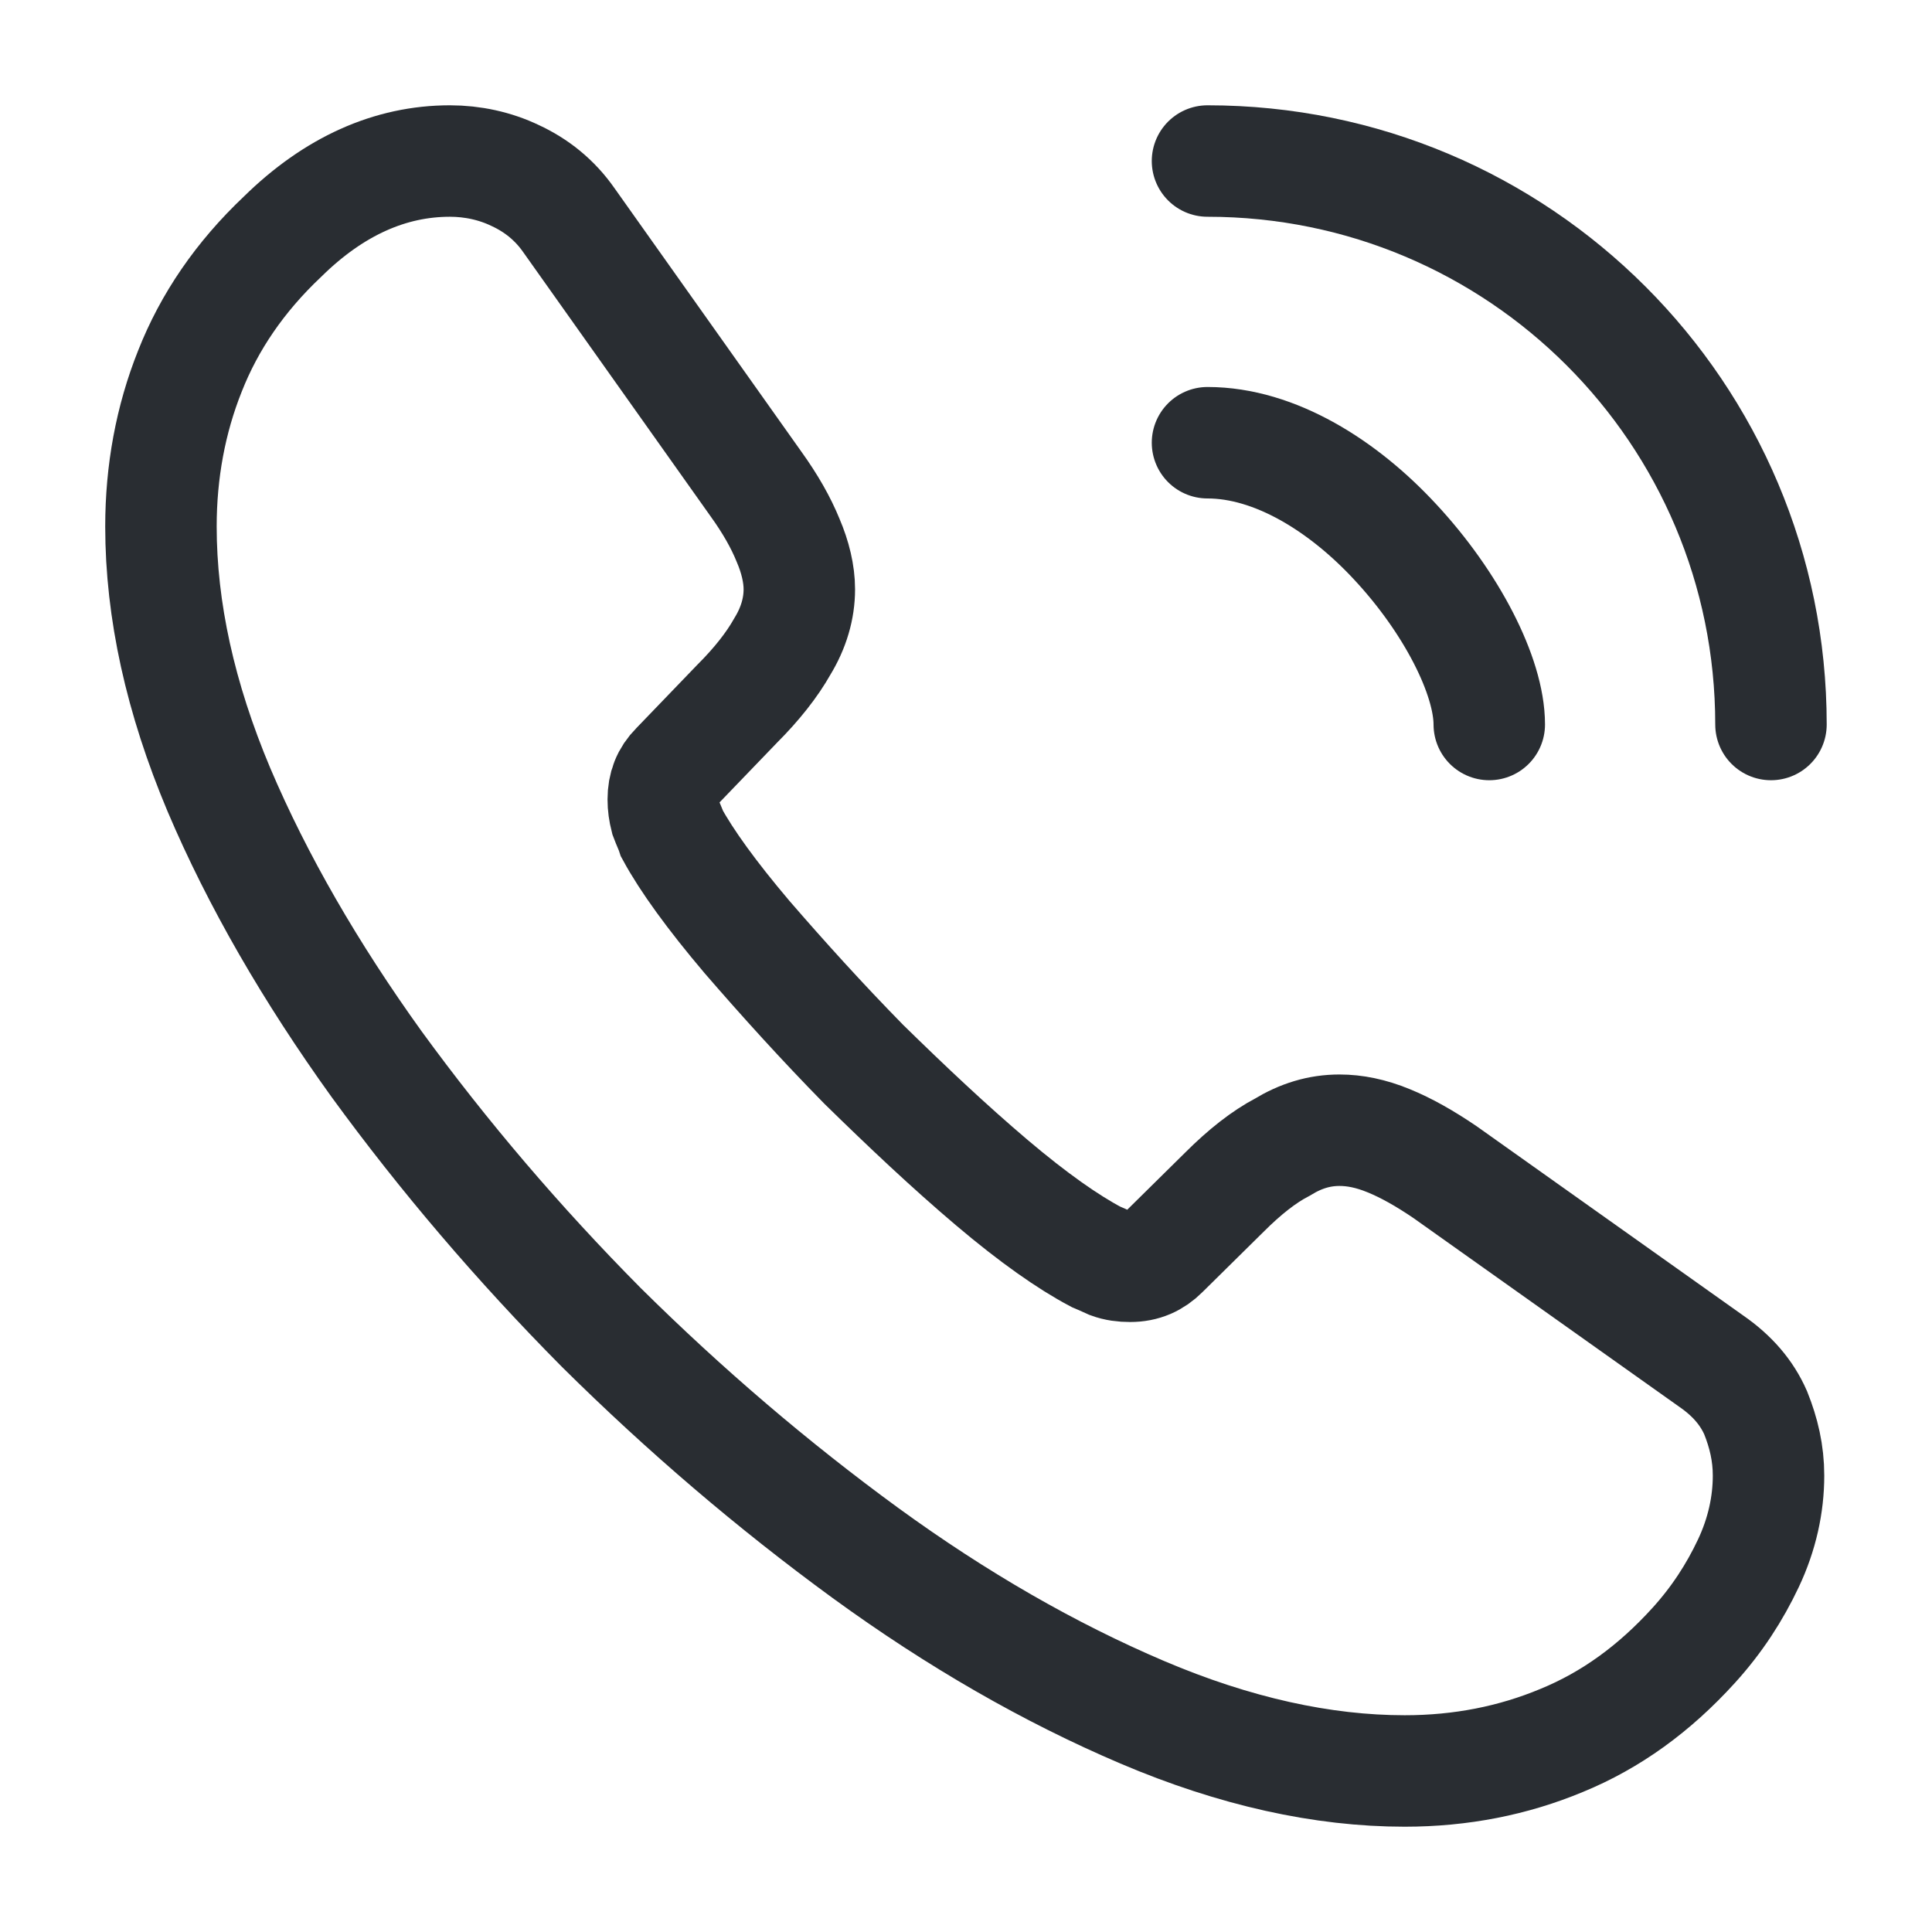
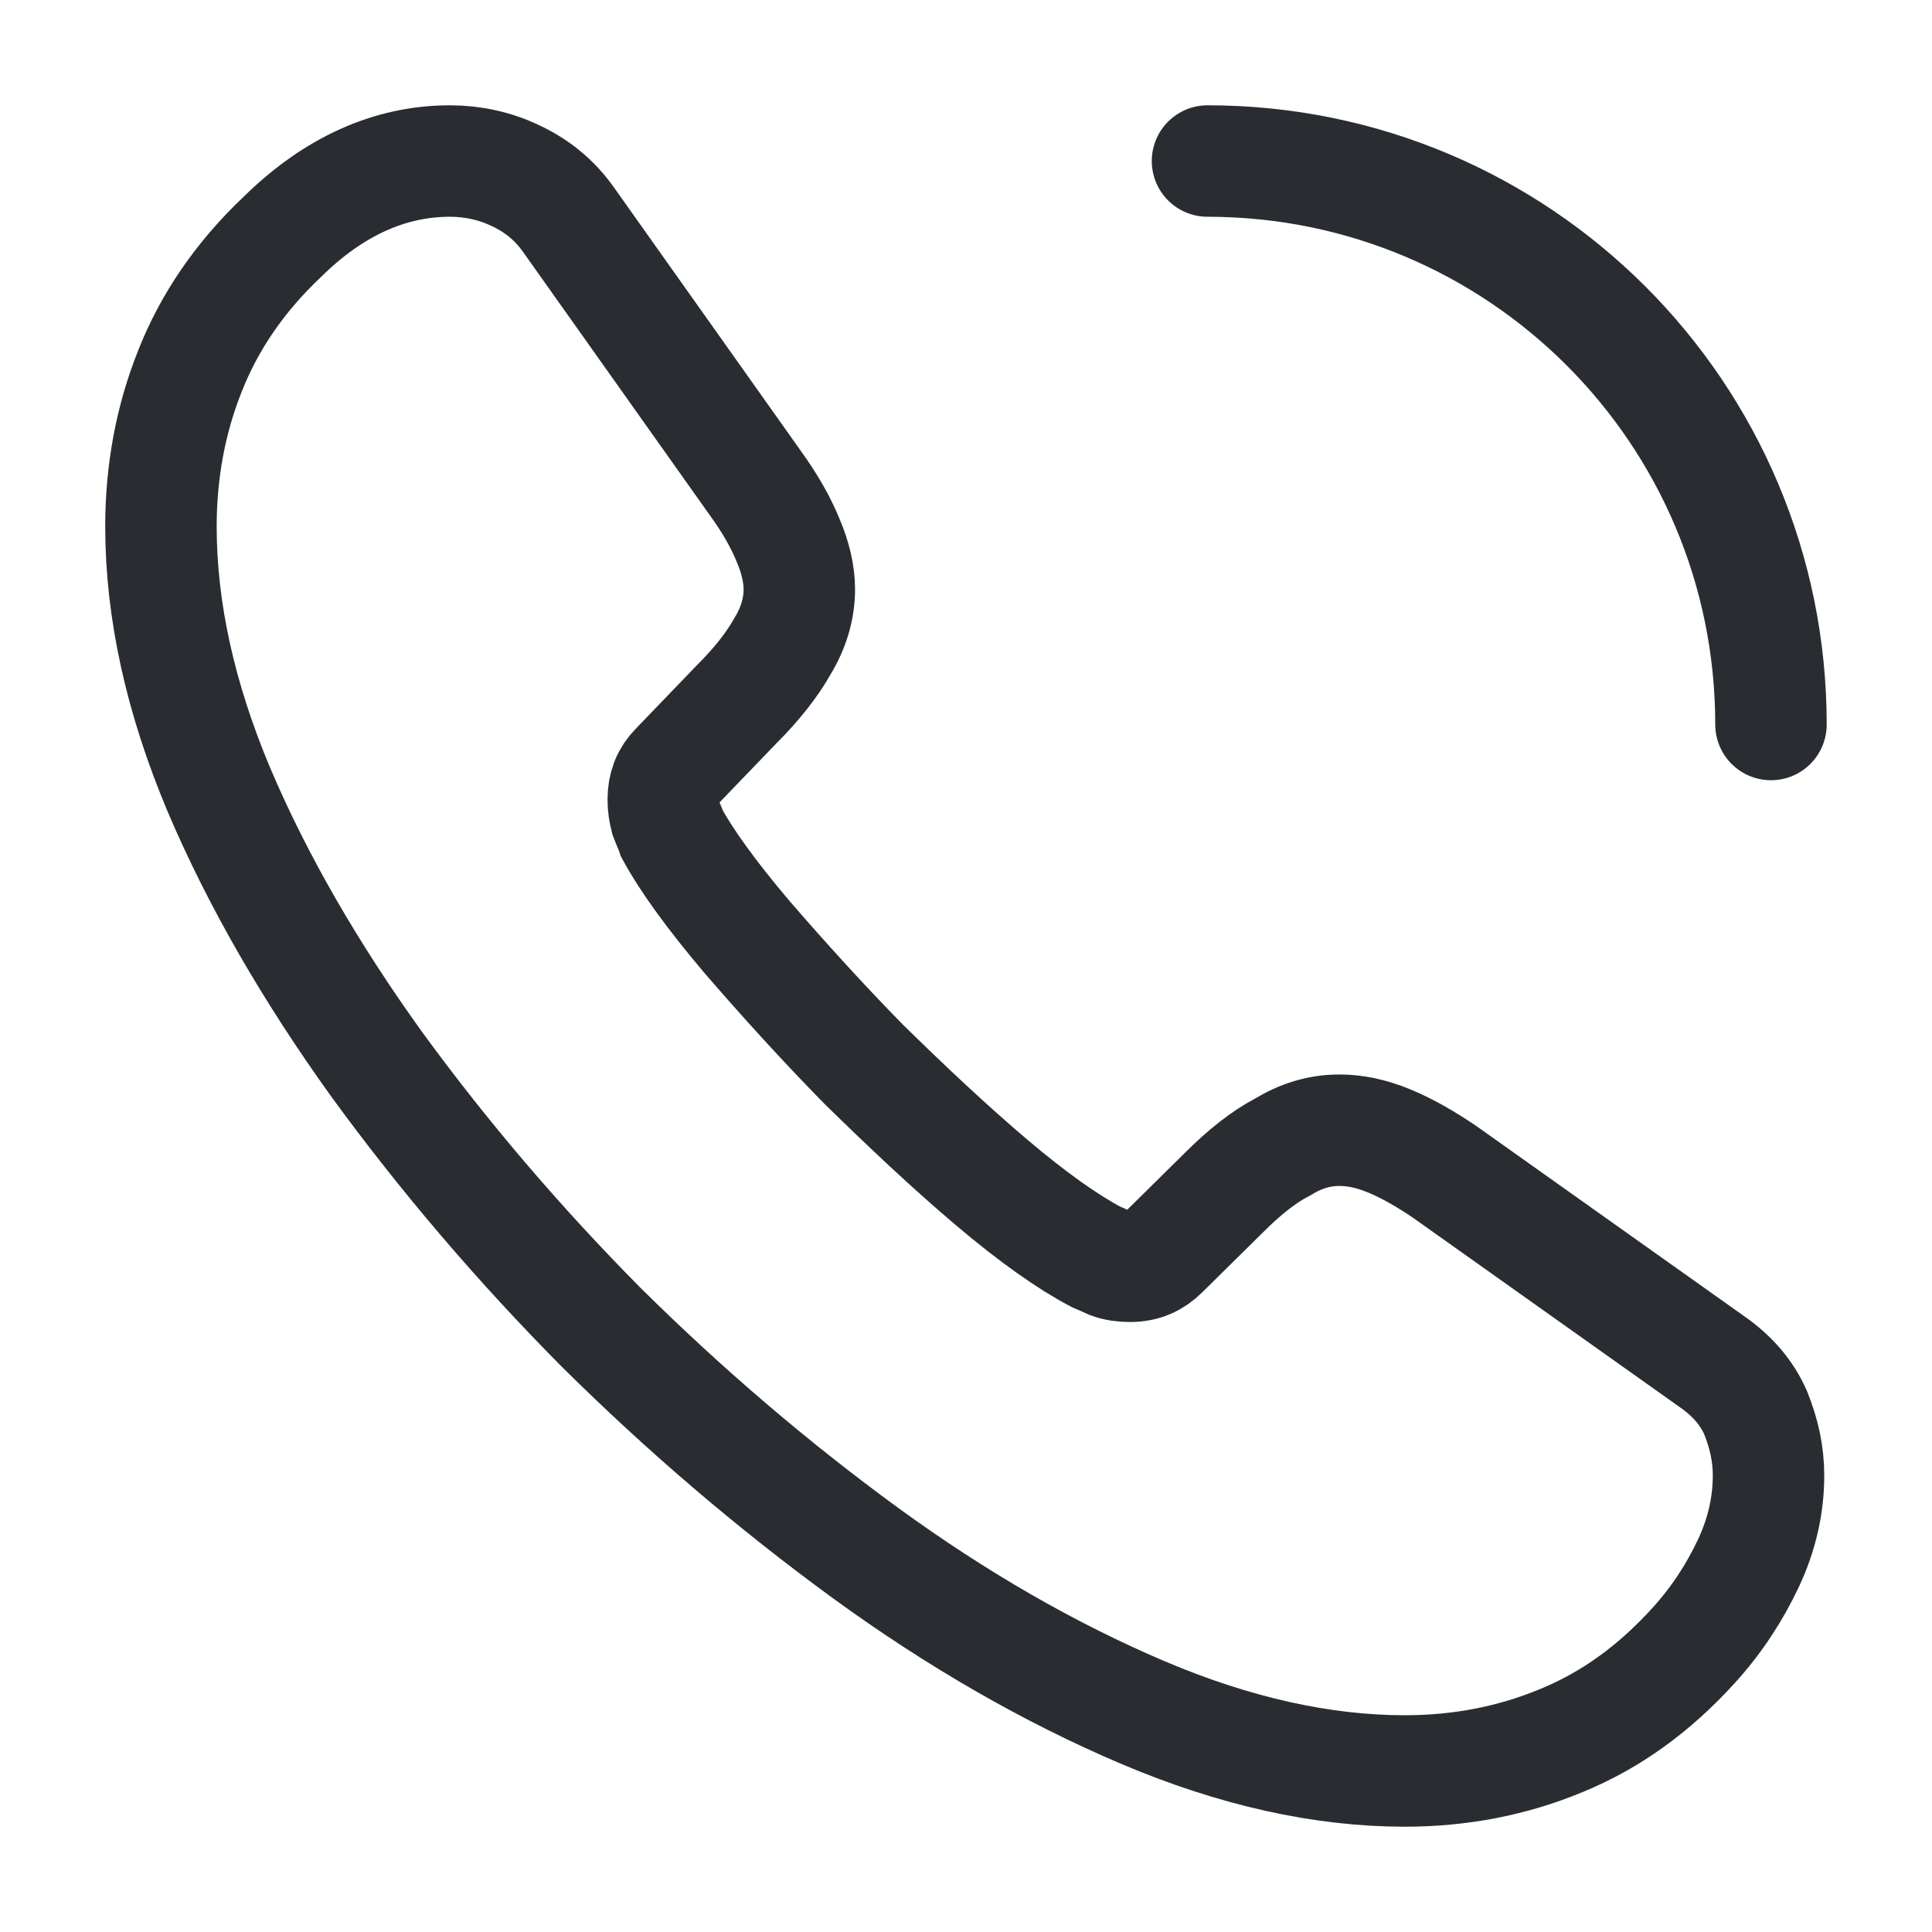
<svg xmlns="http://www.w3.org/2000/svg" width="26" height="26" viewBox="0 0 26 26" fill="none">
  <g id="vuesax/linear/call-calling">
    <g id="call-calling">
      <g id="call-calling_2">
        <path id="Vector" d="M23.8 19.858C23.8 20.248 23.713 20.648 23.529 21.038C23.345 21.428 23.107 21.797 22.793 22.143C22.262 22.728 21.677 23.151 21.016 23.422C20.366 23.693 19.662 23.833 18.904 23.833C17.799 23.833 16.618 23.573 15.372 23.043C14.126 22.512 12.88 21.797 11.645 20.898C10.399 19.988 9.219 18.98 8.092 17.864C6.976 16.738 5.969 15.557 5.069 14.322C4.181 13.087 3.466 11.852 2.946 10.628C2.426 9.393 2.166 8.212 2.166 7.085C2.166 6.348 2.296 5.644 2.556 4.994C2.816 4.333 3.228 3.727 3.802 3.185C4.495 2.503 5.254 2.167 6.055 2.167C6.359 2.167 6.662 2.232 6.933 2.362C7.214 2.492 7.464 2.687 7.659 2.968L10.172 6.511C10.367 6.782 10.508 7.031 10.605 7.269C10.703 7.497 10.757 7.724 10.757 7.93C10.757 8.19 10.681 8.45 10.529 8.699C10.389 8.948 10.183 9.208 9.923 9.468L9.099 10.324C8.98 10.443 8.926 10.584 8.926 10.758C8.926 10.844 8.937 10.92 8.959 11.007C8.991 11.093 9.024 11.158 9.045 11.223C9.24 11.581 9.576 12.047 10.053 12.61C10.54 13.173 11.06 13.748 11.623 14.322C12.209 14.896 12.772 15.427 13.346 15.914C13.909 16.391 14.375 16.716 14.743 16.911C14.798 16.933 14.863 16.965 14.938 16.998C15.025 17.03 15.112 17.041 15.209 17.041C15.393 17.041 15.534 16.976 15.653 16.857L16.477 16.044C16.748 15.773 17.008 15.568 17.257 15.438C17.506 15.286 17.755 15.21 18.026 15.21C18.232 15.21 18.448 15.253 18.687 15.351C18.925 15.448 19.174 15.589 19.445 15.773L23.031 18.319C23.313 18.514 23.508 18.742 23.627 19.013C23.735 19.283 23.8 19.554 23.8 19.858Z" stroke="#292D32" stroke-width="1.5" stroke-miterlimit="10" />
-         <path id="Vector_2" d="M20.042 9.75C20.042 9.1 19.532 8.104 18.774 7.291C18.081 6.543 17.16 5.958 16.25 5.958" stroke="#292D32" stroke-width="1.5" stroke-linecap="round" stroke-linejoin="round" />
        <path id="Vector_3" d="M23.833 9.75C23.833 5.558 20.442 2.167 16.25 2.167" stroke="#292D32" stroke-width="1.5" stroke-linecap="round" stroke-linejoin="round" />
      </g>
    </g>
  </g>
</svg>